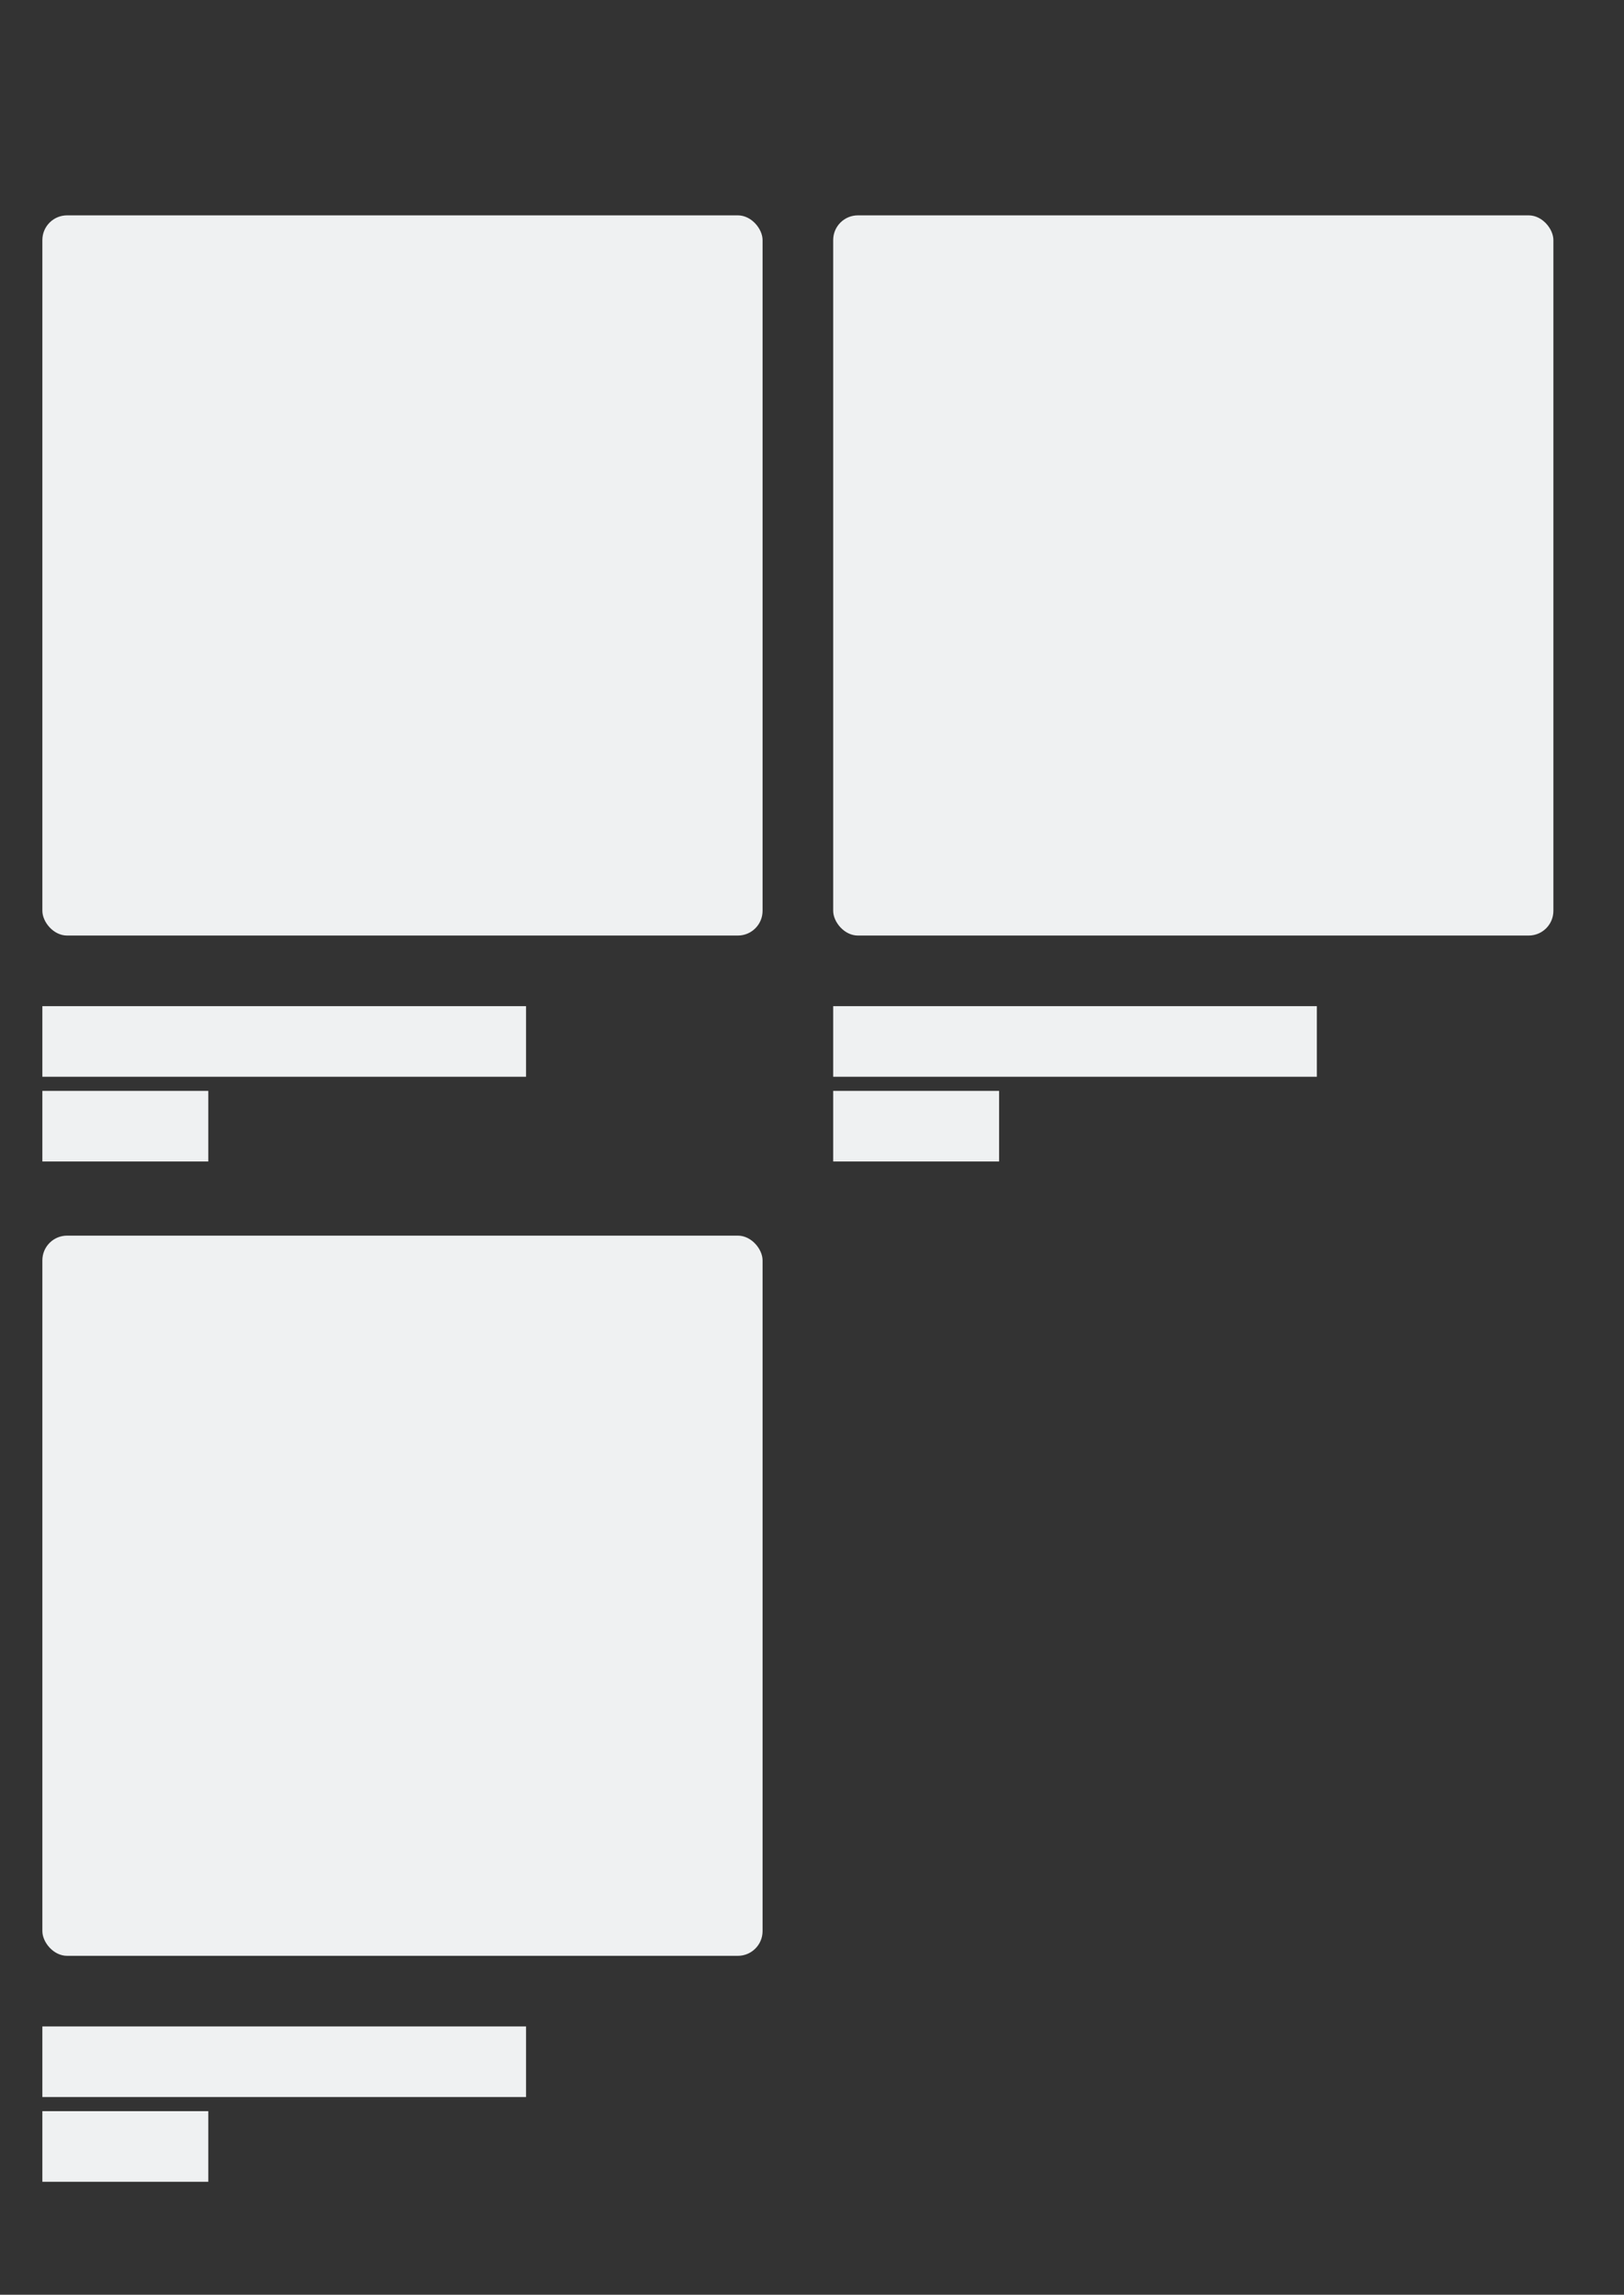
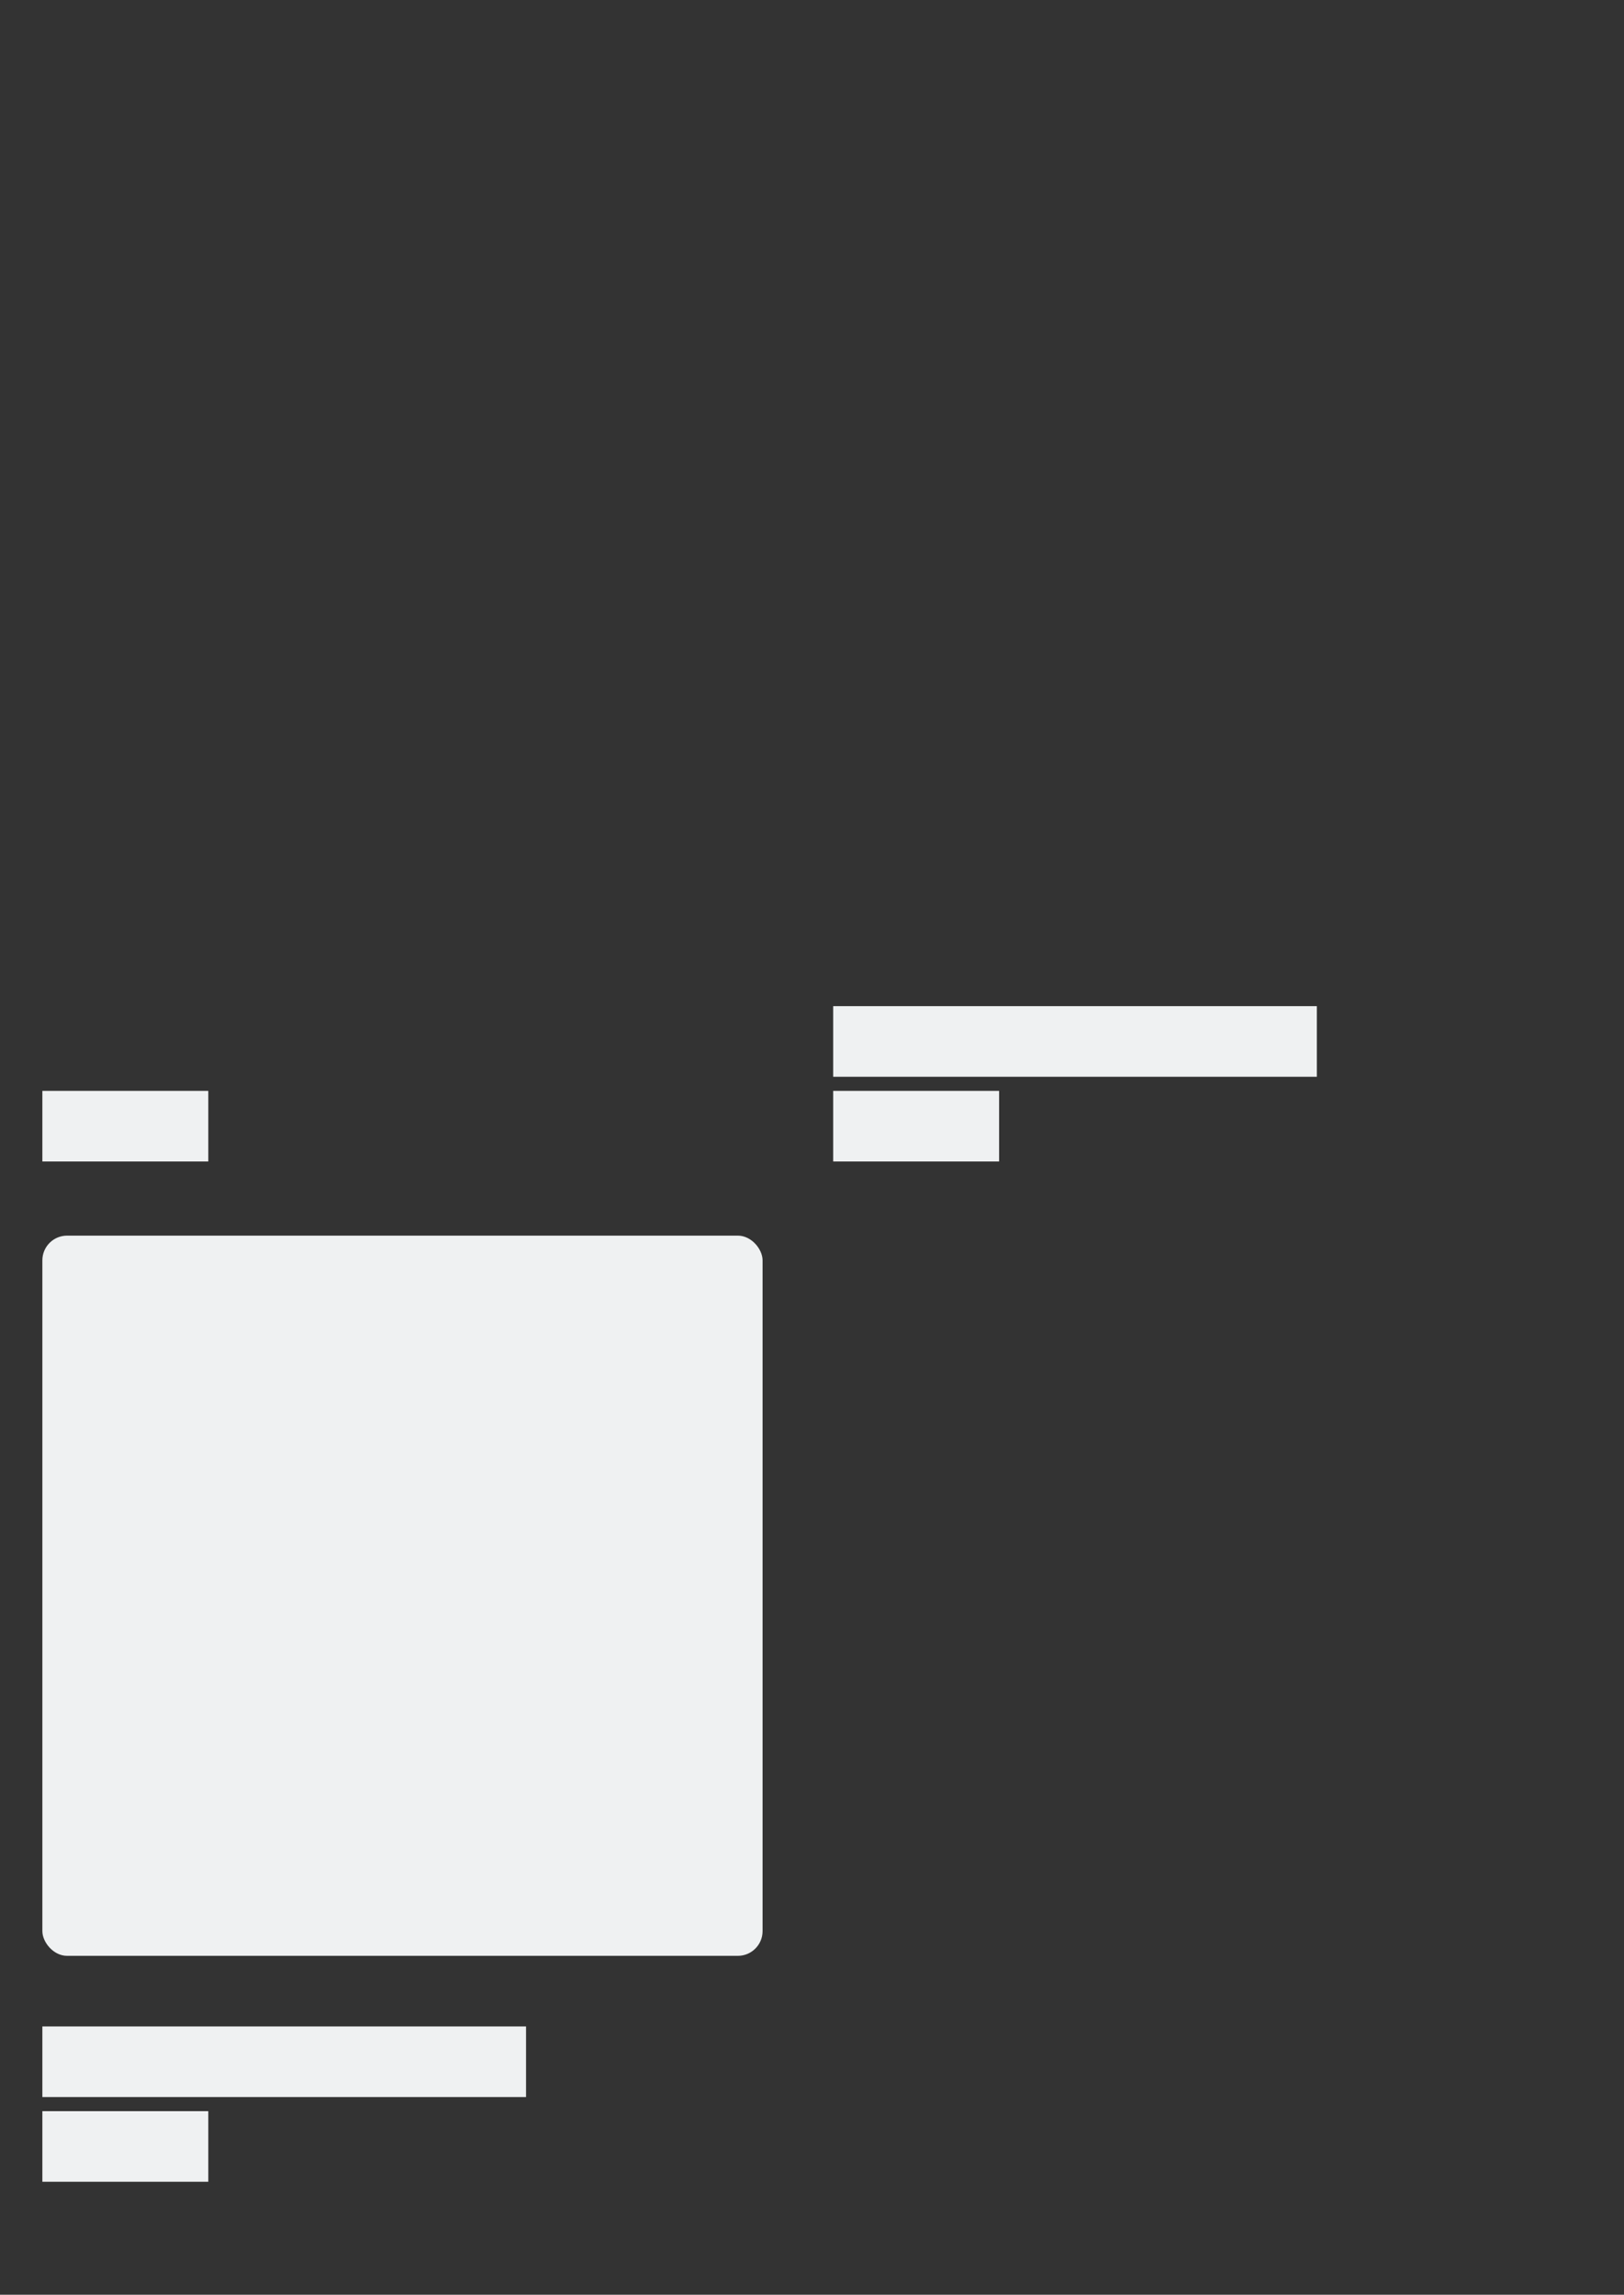
<svg xmlns="http://www.w3.org/2000/svg" viewBox="0 0 460 650" fill="#eff1f2">
  <rect x="0" y="0" width="460" height="650" fill="#333333" stroke="none" />
-   <path d="M12 285h137v20H12z" />
-   <rect x="12" y="61" width="204" height="204" rx="7" ry="7" />
  <path d="M12 309h47v20H12zM12 574h137v20H12z" />
  <rect x="12" y="350" width="204" height="204" rx="7" ry="7" />
  <path d="M12 598h47v20H12zM236 285h137v20H236z" />
-   <rect x="236" y="61" width="204" height="204" rx="7" ry="7" />
  <path d="M236 309h47v20h-47z" />
</svg>